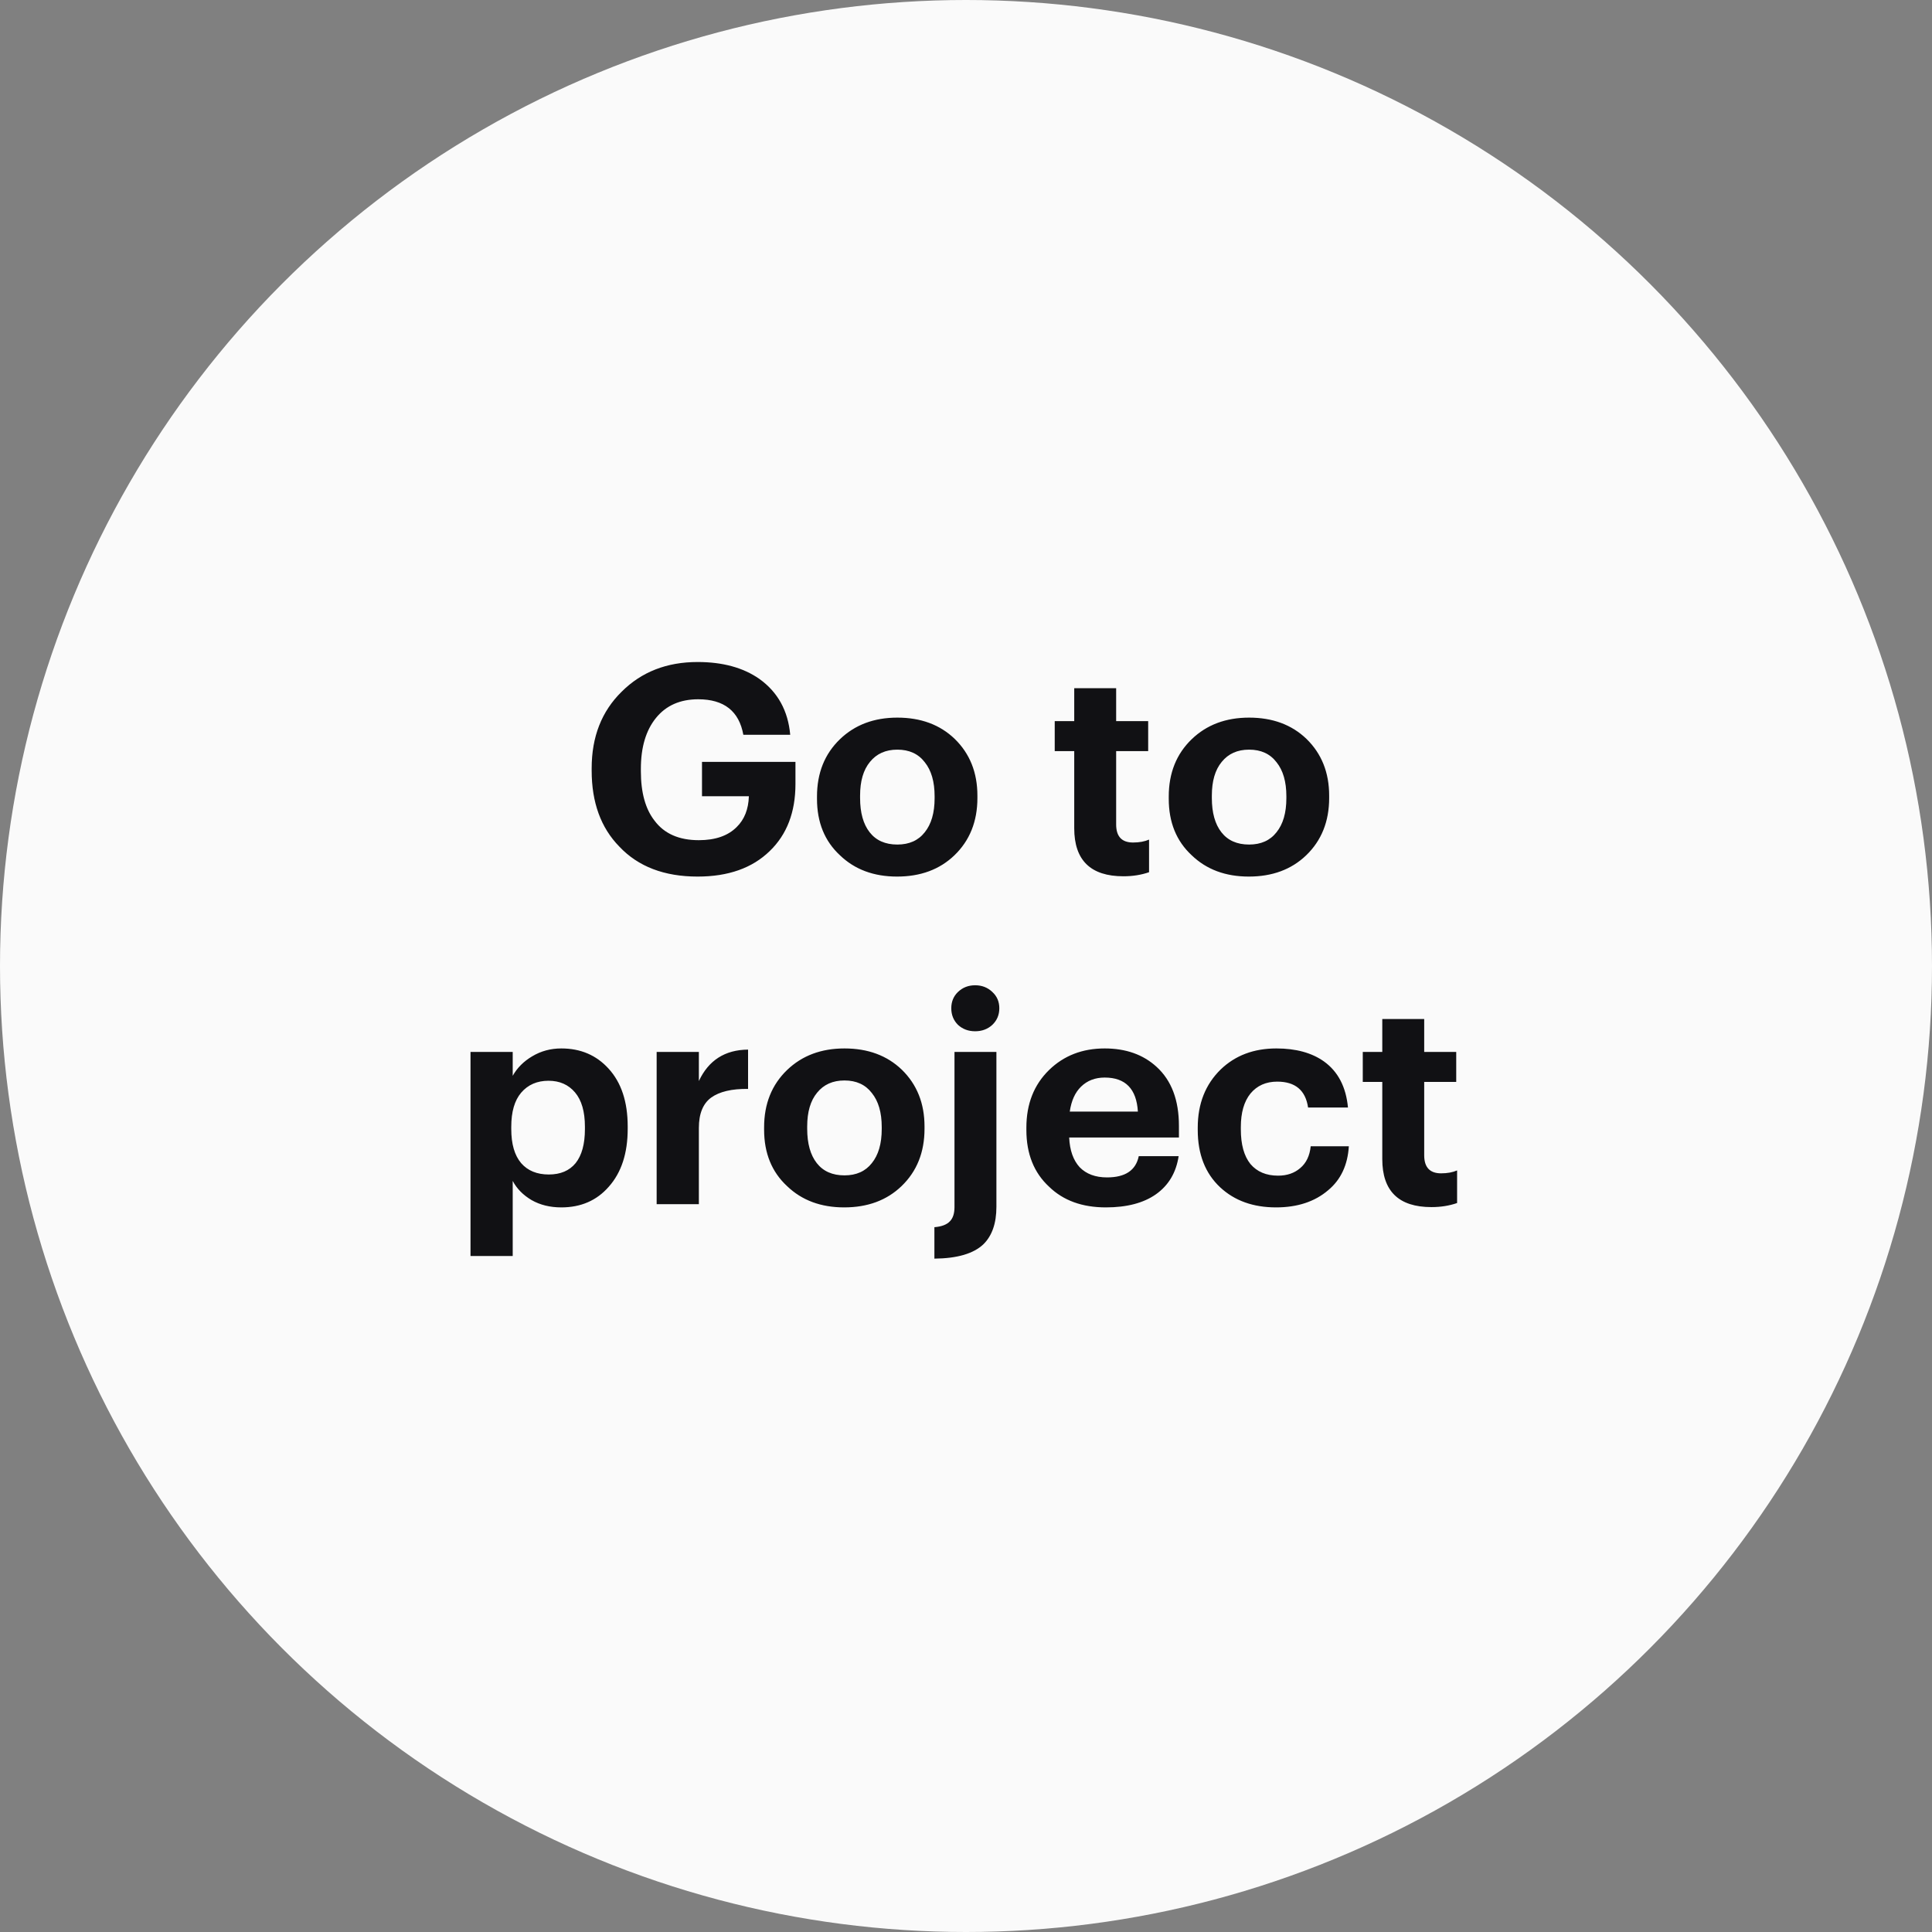
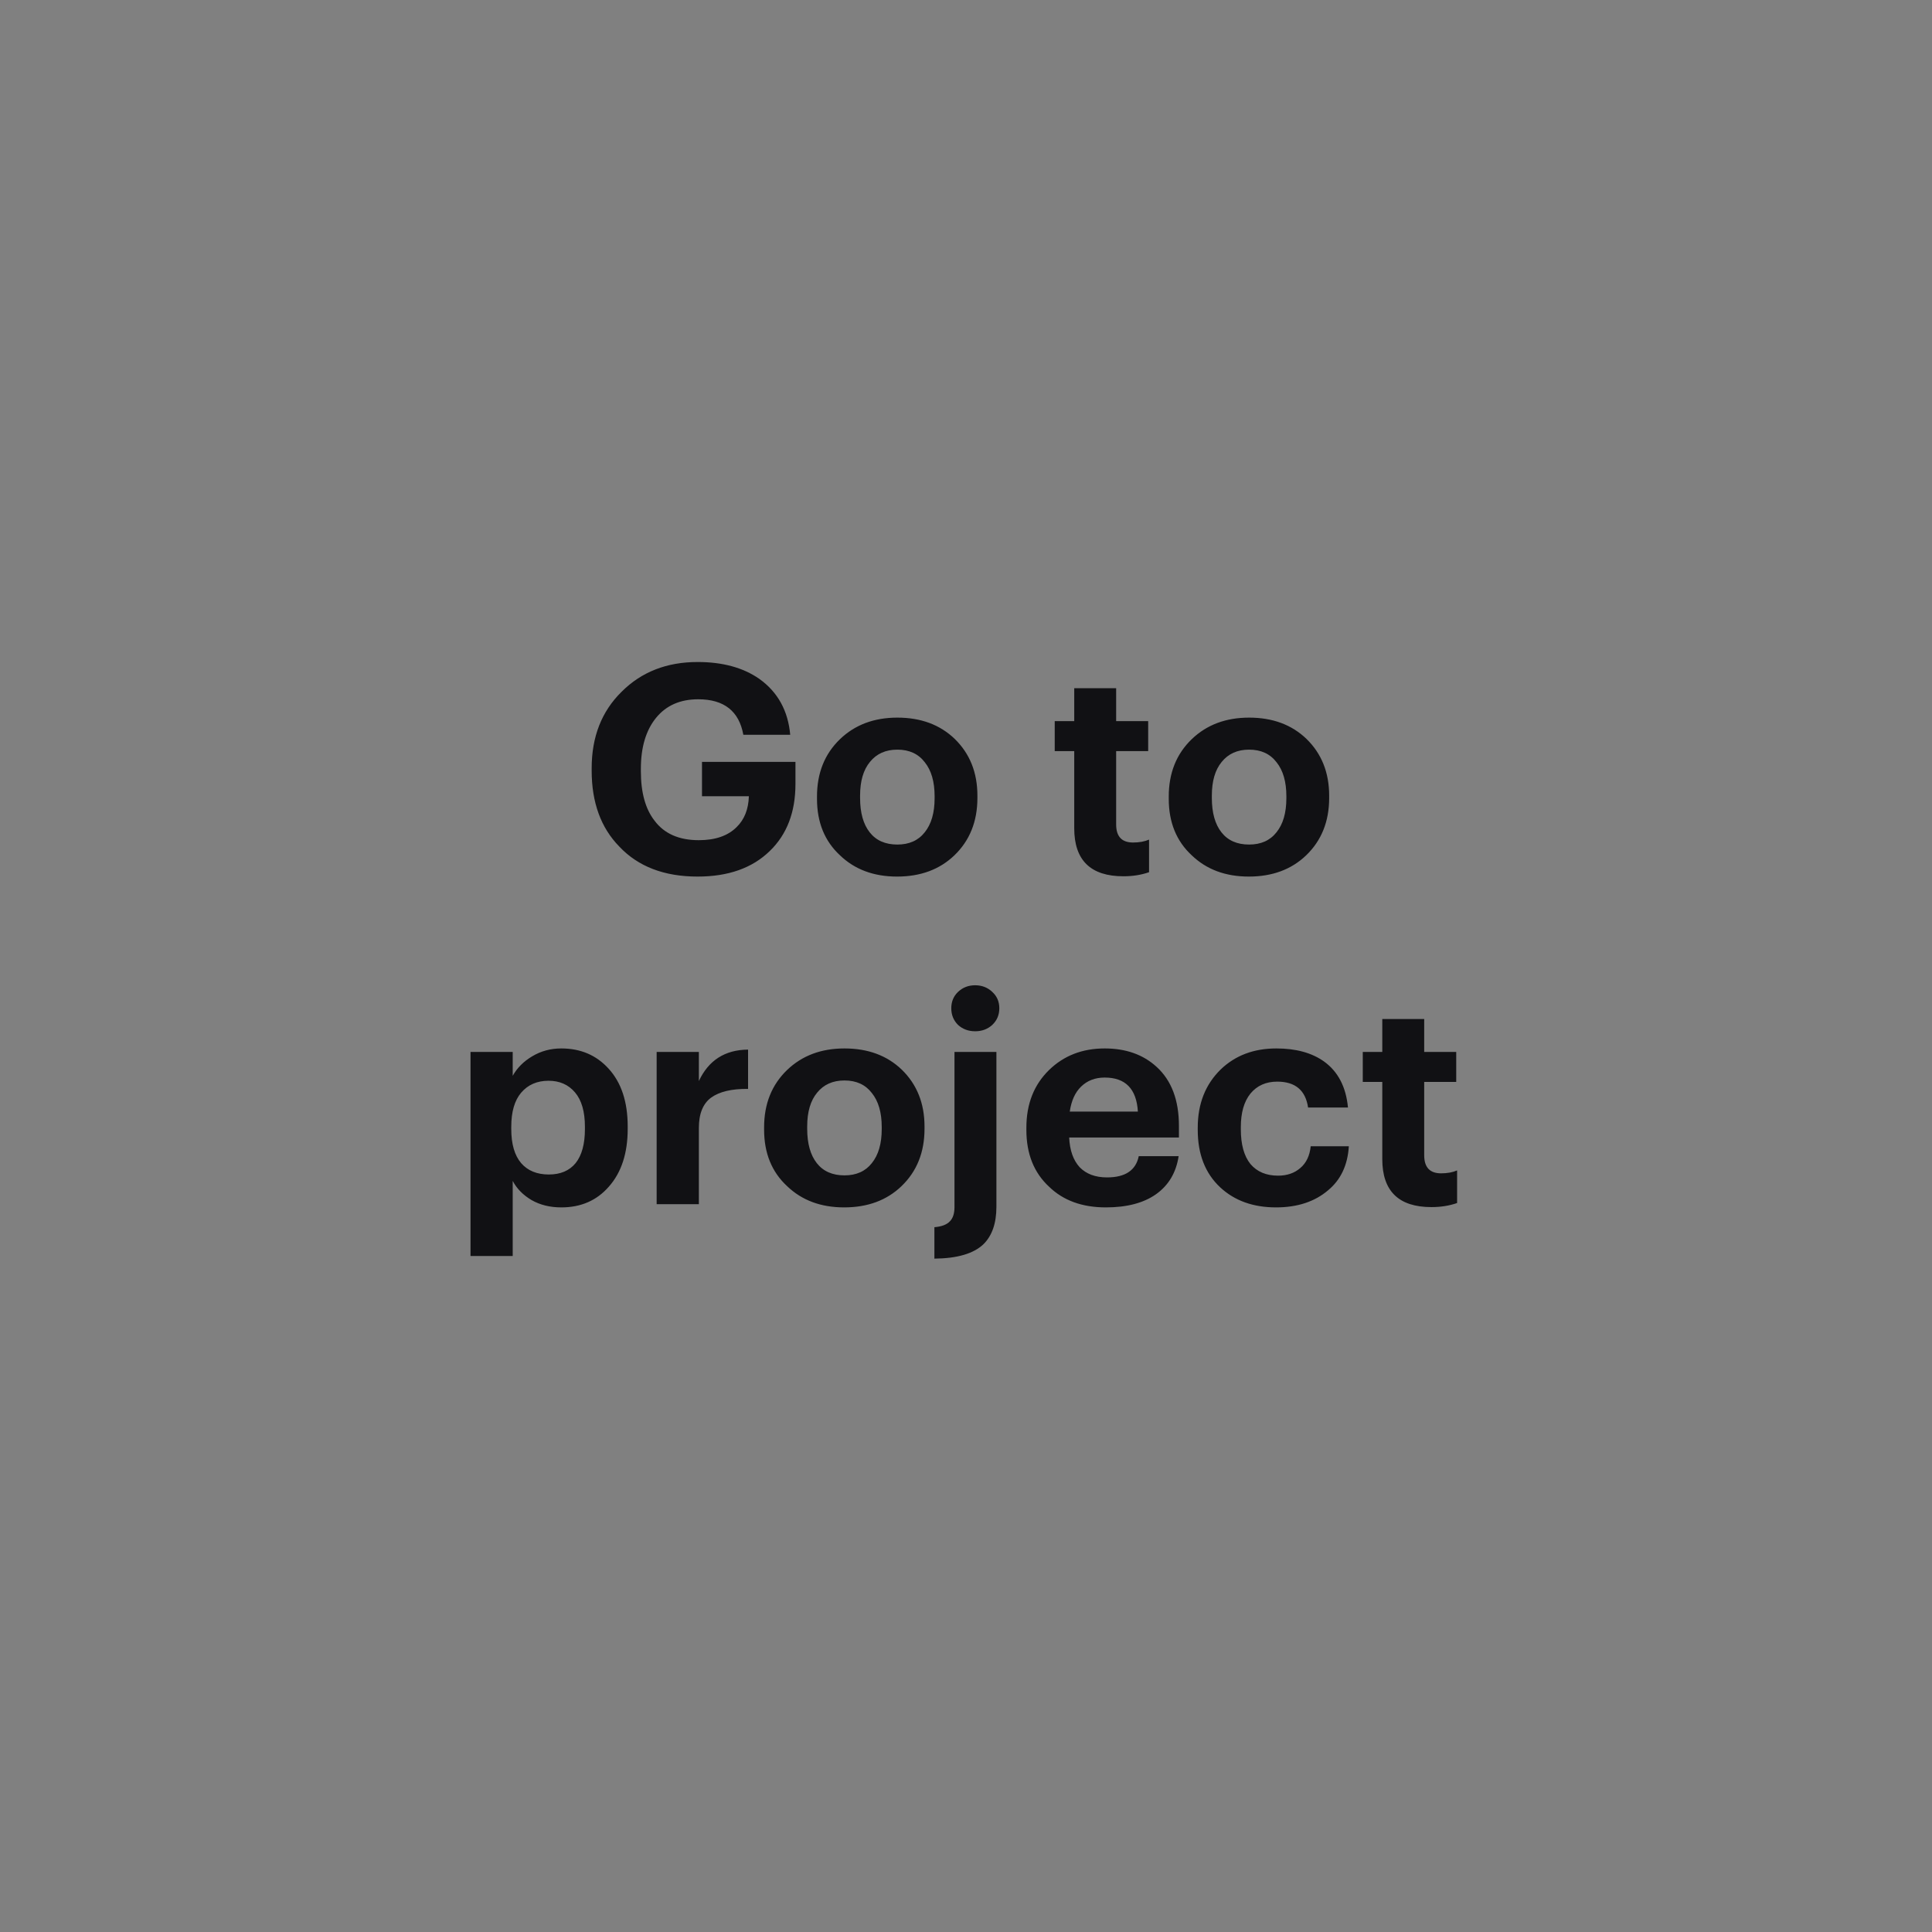
<svg xmlns="http://www.w3.org/2000/svg" width="146" height="146" viewBox="0 0 146 146" fill="none">
  <rect x="0" y="0" width="146" height="146" fill="#808080" stroke="none" />
-   <circle cx="73" cy="73" r="73" fill="#FAFAFA" />
  <path d="M52.72 66.242C50.197 66.242 48.224 65.487 46.802 63.976C45.408 62.553 44.712 60.639 44.712 58.234V58.058C44.712 55.682 45.467 53.753 46.978 52.272C48.474 50.776 50.388 50.028 52.72 50.028C54.612 50.028 56.166 50.453 57.384 51.304C58.777 52.301 59.554 53.709 59.716 55.528H56.174C55.851 53.739 54.714 52.844 52.764 52.844C51.4 52.844 50.336 53.313 49.574 54.252C48.811 55.191 48.43 56.474 48.43 58.102V58.278C48.43 59.891 48.774 61.138 49.464 62.018C50.197 63.001 51.312 63.492 52.808 63.492C54.054 63.492 55.008 63.162 55.668 62.502C56.254 61.93 56.562 61.153 56.592 60.17H53.05V57.574H60.112V59.246C60.112 61.373 59.466 63.059 58.176 64.306C56.856 65.597 55.037 66.242 52.72 66.242ZM67.812 63.822C68.706 63.822 69.396 63.514 69.88 62.898C70.378 62.282 70.628 61.424 70.628 60.324V60.17C70.628 59.07 70.378 58.212 69.88 57.596C69.396 56.965 68.706 56.65 67.812 56.65C66.932 56.65 66.242 56.958 65.744 57.574C65.245 58.175 64.996 59.026 64.996 60.126V60.302C64.996 61.417 65.238 62.282 65.722 62.898C66.206 63.514 66.902 63.822 67.812 63.822ZM67.79 66.242C66.03 66.242 64.592 65.707 63.478 64.636C62.319 63.565 61.74 62.143 61.74 60.368V60.192C61.74 58.417 62.319 56.973 63.478 55.858C64.607 54.773 66.052 54.23 67.812 54.23C69.586 54.23 71.031 54.765 72.146 55.836C73.29 56.951 73.862 58.381 73.862 60.126V60.302C73.862 62.077 73.282 63.521 72.124 64.636C71.009 65.707 69.564 66.242 67.79 66.242ZM84.897 66.22C82.418 66.22 81.179 65.01 81.179 62.59V56.76H79.705V54.494H81.179V52.008H84.347V54.494H86.767V56.76H84.347V62.304C84.347 63.213 84.772 63.668 85.623 63.668C86.092 63.668 86.496 63.595 86.833 63.448V65.912C86.246 66.117 85.601 66.22 84.897 66.22ZM94.394 63.822C95.288 63.822 95.978 63.514 96.462 62.898C96.96 62.282 97.21 61.424 97.21 60.324V60.17C97.21 59.07 96.96 58.212 96.462 57.596C95.978 56.965 95.288 56.65 94.394 56.65C93.514 56.65 92.824 56.958 92.326 57.574C91.827 58.175 91.578 59.026 91.578 60.126V60.302C91.578 61.417 91.82 62.282 92.304 62.898C92.788 63.514 93.484 63.822 94.394 63.822ZM94.372 66.242C92.612 66.242 91.174 65.707 90.06 64.636C88.901 63.565 88.322 62.143 88.322 60.368V60.192C88.322 58.417 88.901 56.973 90.06 55.858C91.189 54.773 92.634 54.23 94.394 54.23C96.168 54.23 97.613 54.765 98.728 55.836C99.872 56.951 100.444 58.381 100.444 60.126V60.302C100.444 62.077 99.864 63.521 98.706 64.636C97.591 65.707 96.146 66.242 94.372 66.242ZM35.556 79.494H38.745V81.298C39.083 80.697 39.574 80.205 40.219 79.824C40.88 79.428 41.613 79.23 42.419 79.23C43.871 79.23 45.059 79.736 45.983 80.748C46.952 81.804 47.435 83.263 47.435 85.126V85.302C47.435 87.15 46.959 88.609 46.005 89.68C45.096 90.721 43.901 91.242 42.419 91.242C41.569 91.242 40.821 91.059 40.175 90.692C39.53 90.311 39.053 89.827 38.745 89.24V94.916H35.556V79.494ZM41.474 88.756C42.353 88.756 43.028 88.47 43.498 87.898C43.967 87.311 44.202 86.453 44.202 85.324V85.148C44.202 84.004 43.952 83.139 43.453 82.552C42.955 81.965 42.288 81.672 41.452 81.672C40.586 81.672 39.897 81.973 39.383 82.574C38.885 83.161 38.636 84.019 38.636 85.148V85.324C38.636 86.453 38.885 87.311 39.383 87.898C39.882 88.47 40.579 88.756 41.474 88.756ZM49.623 79.494H52.813V81.694C53.546 80.125 54.785 79.333 56.531 79.318V82.288C55.299 82.273 54.367 82.493 53.737 82.948C53.121 83.403 52.813 84.165 52.813 85.236V91H49.623V79.494ZM63.816 88.822C64.71 88.822 65.4 88.514 65.883 87.898C66.382 87.282 66.632 86.424 66.632 85.324V85.17C66.632 84.07 66.382 83.212 65.883 82.596C65.4 81.965 64.71 81.65 63.816 81.65C62.935 81.65 62.246 81.958 61.748 82.574C61.249 83.175 60.999 84.026 60.999 85.126V85.302C60.999 86.417 61.242 87.282 61.725 87.898C62.209 88.514 62.906 88.822 63.816 88.822ZM63.794 91.242C62.033 91.242 60.596 90.707 59.481 89.636C58.323 88.565 57.743 87.143 57.743 85.368V85.192C57.743 83.417 58.323 81.973 59.481 80.858C60.611 79.773 62.056 79.23 63.816 79.23C65.59 79.23 67.035 79.765 68.15 80.836C69.293 81.951 69.865 83.381 69.865 85.126V85.302C69.865 87.077 69.286 88.521 68.127 89.636C67.013 90.707 65.568 91.242 63.794 91.242ZM70.612 92.738C71.155 92.694 71.543 92.547 71.778 92.298C72.013 92.063 72.13 91.704 72.13 91.22V79.494H75.298V91.198C75.298 92.445 74.968 93.391 74.308 94.036C73.56 94.74 72.328 95.099 70.612 95.114V92.738ZM74.99 77.448C74.638 77.771 74.205 77.932 73.692 77.932C73.179 77.932 72.746 77.771 72.394 77.448C72.057 77.111 71.888 76.693 71.888 76.194C71.888 75.695 72.057 75.285 72.394 74.962C72.746 74.625 73.179 74.456 73.692 74.456C74.205 74.456 74.638 74.625 74.99 74.962C75.342 75.285 75.518 75.695 75.518 76.194C75.518 76.693 75.342 77.111 74.99 77.448ZM83.569 91.242C81.78 91.242 80.35 90.721 79.279 89.68C78.135 88.624 77.563 87.194 77.563 85.39V85.214C77.563 83.425 78.135 81.973 79.279 80.858C80.394 79.773 81.795 79.23 83.481 79.23C85.08 79.23 86.385 79.692 87.397 80.616C88.527 81.643 89.091 83.131 89.091 85.082V85.962H80.797C80.841 86.93 81.105 87.678 81.589 88.206C82.088 88.719 82.777 88.976 83.657 88.976C85.036 88.976 85.835 88.441 86.055 87.37H89.069C88.879 88.617 88.307 89.577 87.353 90.252C86.415 90.912 85.153 91.242 83.569 91.242ZM85.989 84.004C85.887 82.288 85.051 81.43 83.481 81.43C82.763 81.43 82.169 81.657 81.699 82.112C81.245 82.552 80.959 83.183 80.841 84.004H85.989ZM96.431 91.242C94.701 91.242 93.293 90.736 92.207 89.724C91.078 88.668 90.513 87.223 90.513 85.39V85.214C90.513 83.41 91.093 81.943 92.251 80.814C93.351 79.758 94.752 79.23 96.453 79.23C97.934 79.23 99.137 79.56 100.061 80.22C101.117 80.983 101.719 82.141 101.865 83.696H98.851C98.66 82.391 97.883 81.738 96.519 81.738C95.668 81.738 94.994 82.039 94.495 82.64C94.011 83.241 93.769 84.085 93.769 85.17V85.346C93.769 86.49 94.011 87.363 94.495 87.964C94.994 88.551 95.691 88.844 96.585 88.844C97.26 88.844 97.817 88.653 98.257 88.272C98.712 87.891 98.976 87.341 99.049 86.622H101.931C101.843 88.045 101.323 89.152 100.369 89.944C99.357 90.809 98.044 91.242 96.431 91.242ZM108.176 91.22C105.697 91.22 104.458 90.01 104.458 87.59V81.76H102.984V79.494H104.458V77.008H107.626V79.494H110.046V81.76H107.626V87.304C107.626 88.213 108.051 88.668 108.902 88.668C109.371 88.668 109.774 88.595 110.112 88.448V90.912C109.525 91.117 108.88 91.22 108.176 91.22Z" fill="#111114" />
</svg>